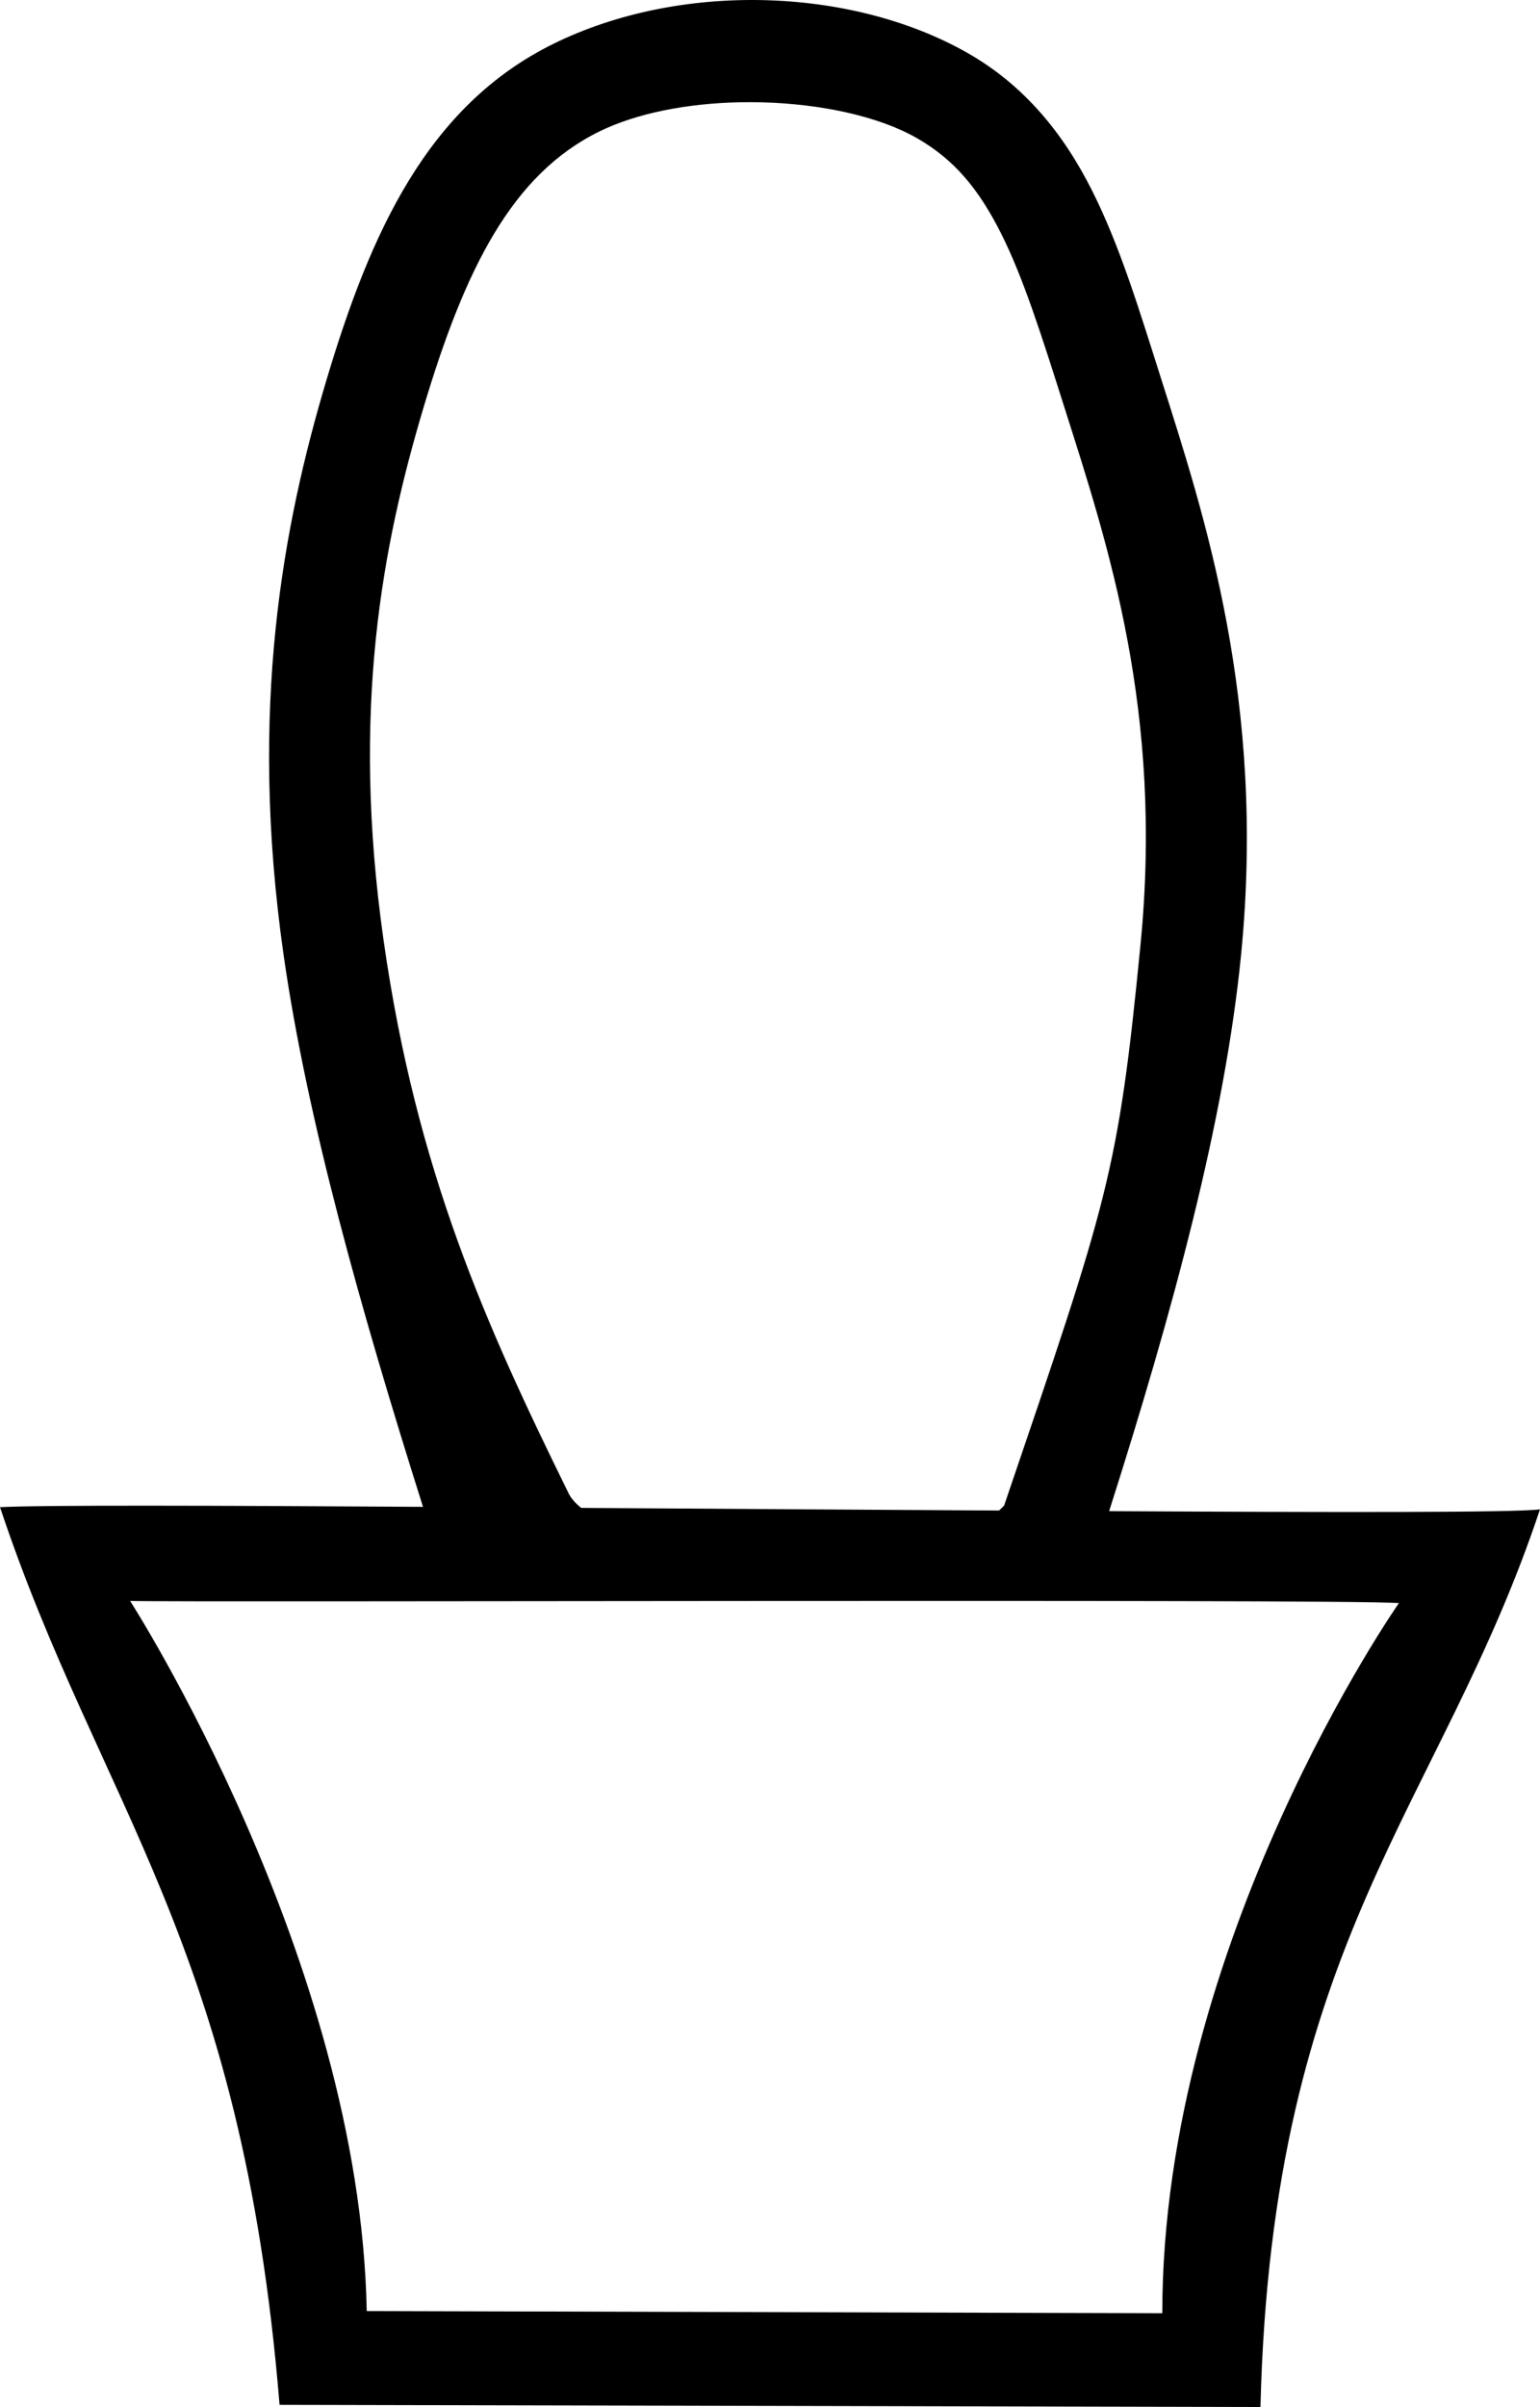
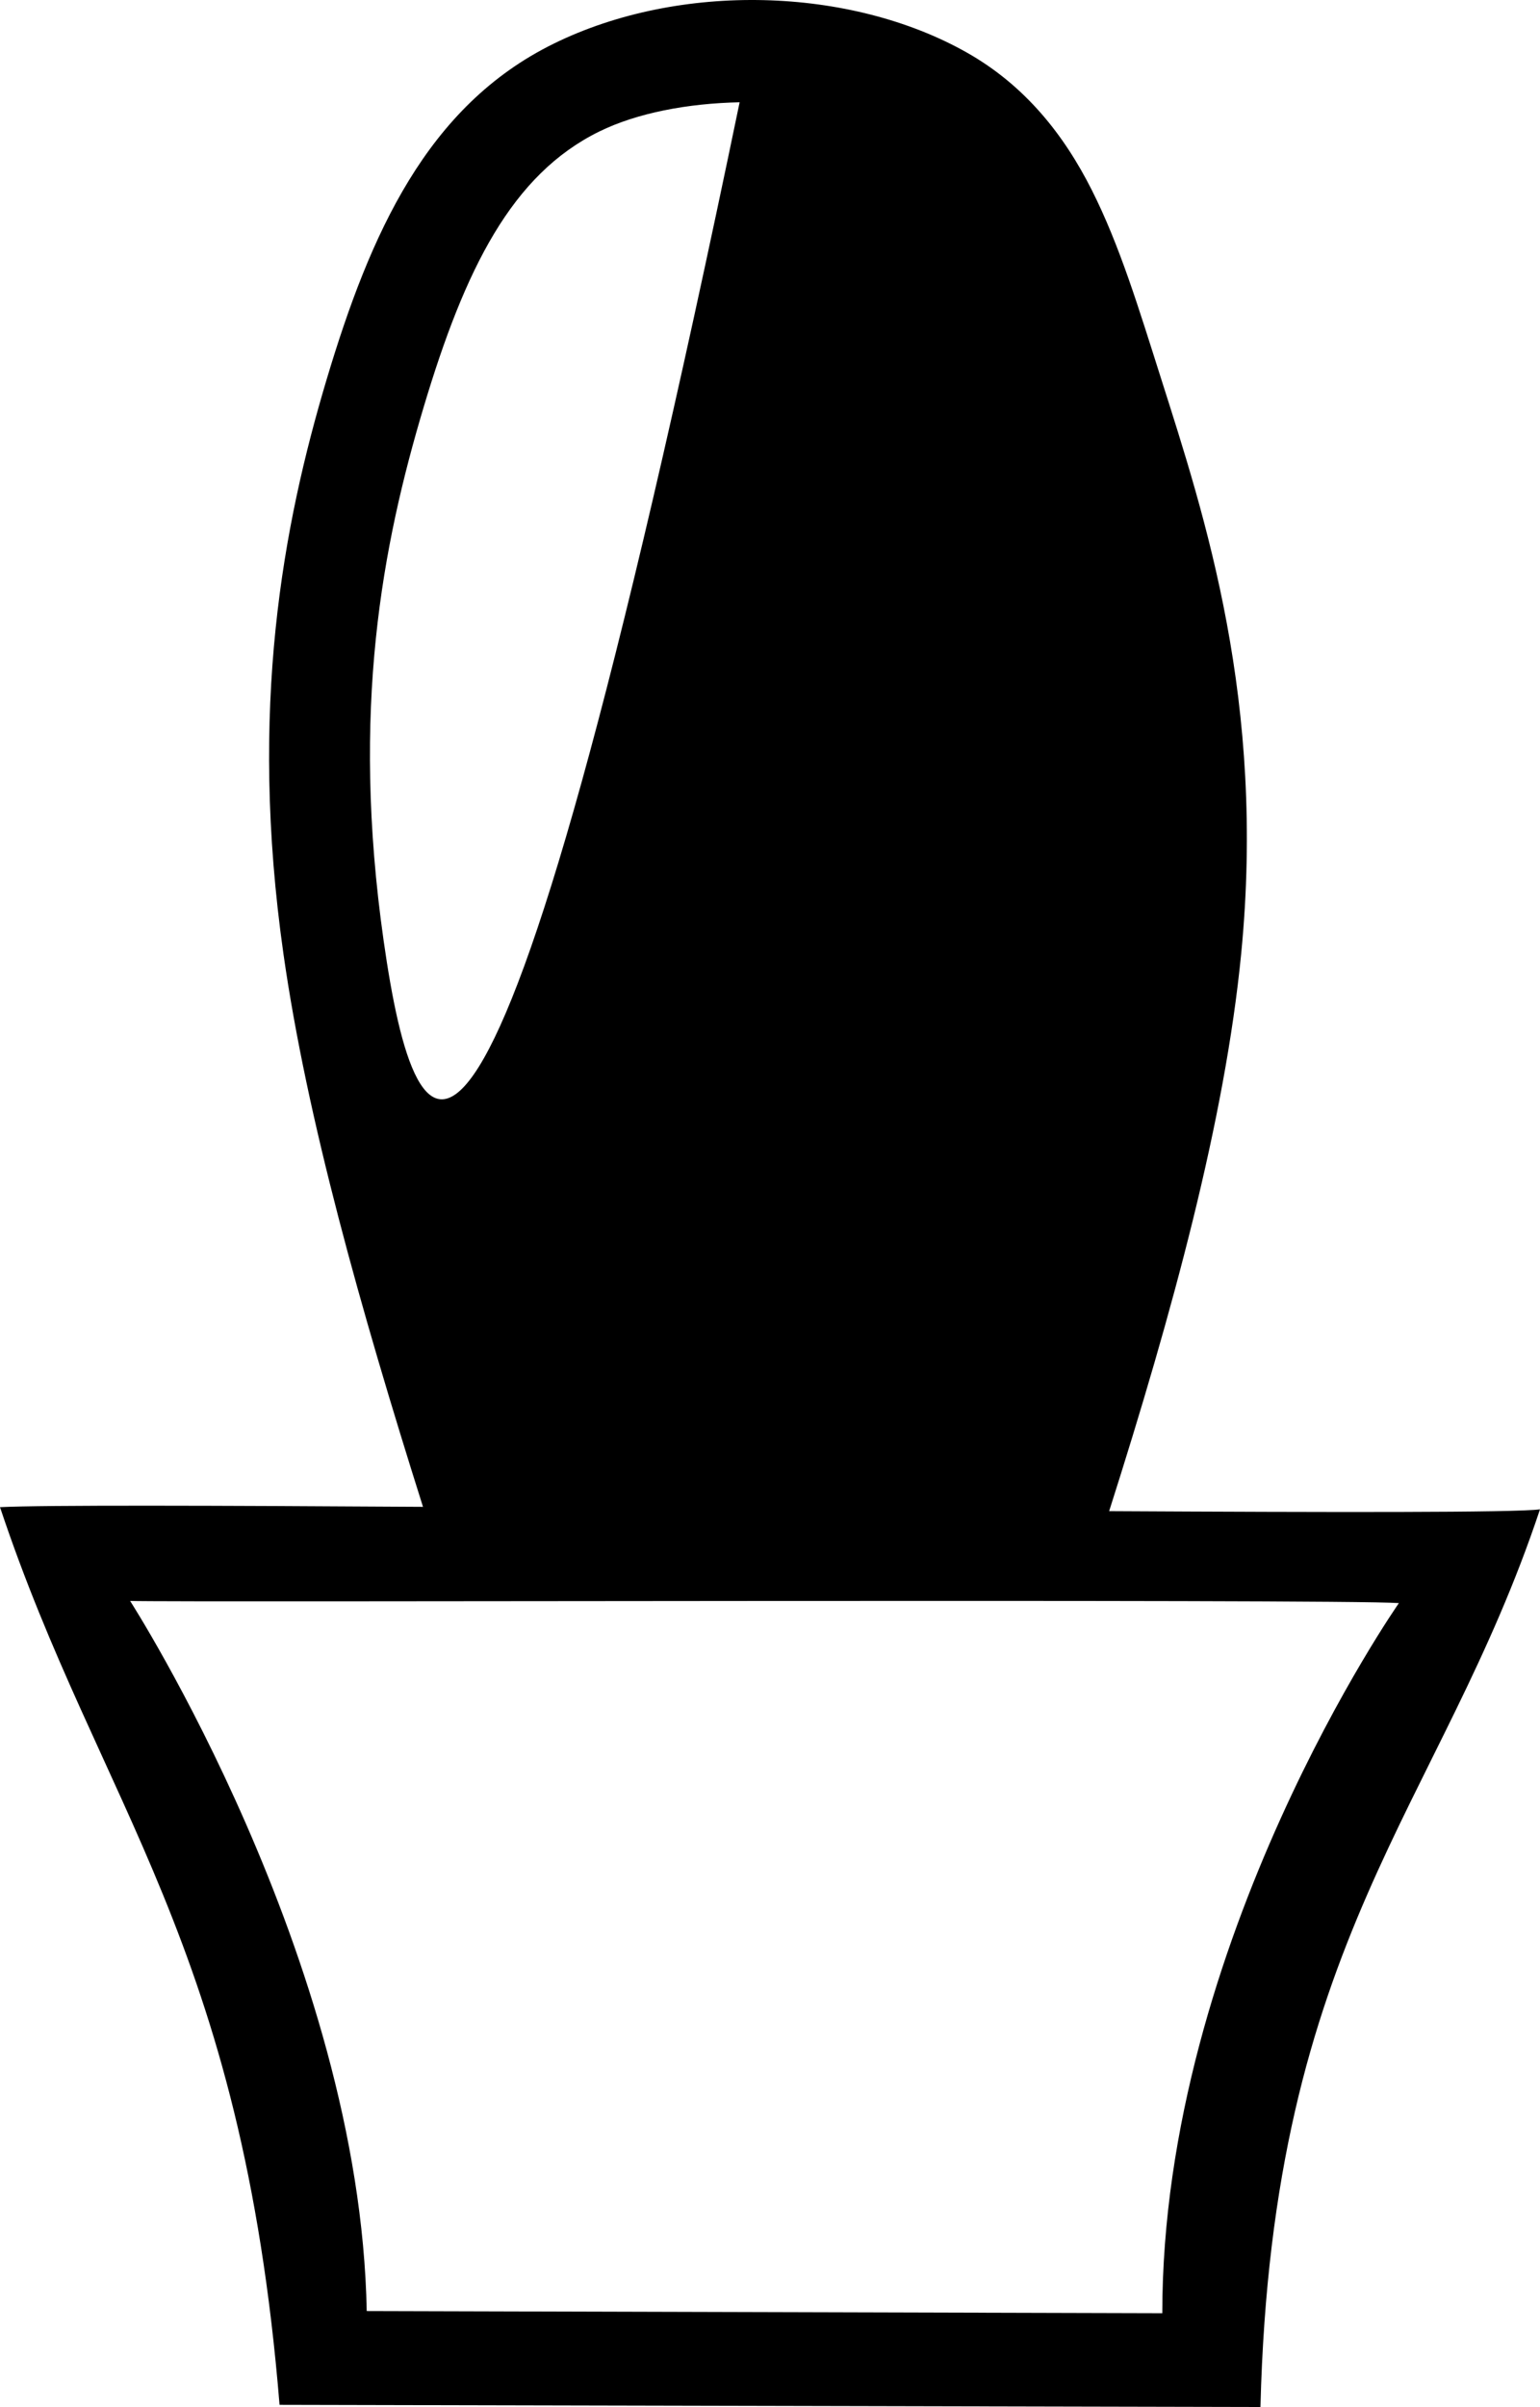
<svg xmlns="http://www.w3.org/2000/svg" width="1149.846" height="1796.523" viewBox="0 0 1149.846 1796.523" version="1.1" id="svg5" xml:space="preserve">
  <defs id="defs2" />
-   <path id="path1124" style="color:#000000;fill:#000000;stroke-width:1.862;-inkscape-stroke:none" d="M 570.445,0.108 C 515.959,-1.206 460.512,9.423 413.277,32.667 318.807,79.155 276.418,174.399 243.883,283.21 211.347,392.022 185.5,528.289 211.656,712.103 229.06,834.409 269.04,976.553 315.836,1124.667 162.958,1123.724 32.499,1123.25 0,1124.903 c 74.481,223.322 180.575,324.87 208.729,670 l 732.389,1.619 c 8.715,-349.986 134.293,-446.663 208.729,-670 -18.044,2.526 -157.449,2.243 -321.707,1.363 C 875.617,978.838 914.565,835.881 926.707,712.089 945.198,523.57 899.584,385.315 866.652,281.706 850.187,229.902 836.063,183.256 815.193,141.843 794.324,100.43 765.248,63.73 721.854,39.206 678.459,14.682 624.932,1.423 570.445,0.108 Z M 552.24,76.341 c 5.492,-0.114 10.994,-0.1 16.48,0.039 43.889,1.113 86.752,10.256 115.219,26.344 28.467,16.088 46.724,38.212 63.477,71.455 16.753,33.244 30.544,77.088 47.117,129.23 33.146,104.284 74.093,227.733 57.029,401.699 -16.823,171.513 -24.137,190.236 -101.818,418.563 -1.143,1.299 -2.5,2.515 -3.836,3.74 -106.789,-0.69 -203.18,-1.17 -311.957,-1.951 -4.577,-3.701 -8.027,-7.624 -9.846,-11.803 C 363.054,989.504 310.904,874.024 286.43,702.028 261.869,529.424 285.486,406.996 316.363,303.731 347.24,200.467 382.206,130.266 447.346,98.212 475.844,84.188 513.795,77.138 552.24,76.341 Z M 97.156,1194.903 c 32.967,1.21 904.654,-1.682 947.332,1.619 0,0 -176.656,252.313 -176.656,530 l -594.02,-1.619 c -4.872,-263.071 -176.656,-530 -176.656,-530 z" />
+   <path id="path1124" style="color:#000000;fill:#000000;stroke-width:1.862;-inkscape-stroke:none" d="M 570.445,0.108 C 515.959,-1.206 460.512,9.423 413.277,32.667 318.807,79.155 276.418,174.399 243.883,283.21 211.347,392.022 185.5,528.289 211.656,712.103 229.06,834.409 269.04,976.553 315.836,1124.667 162.958,1123.724 32.499,1123.25 0,1124.903 c 74.481,223.322 180.575,324.87 208.729,670 l 732.389,1.619 c 8.715,-349.986 134.293,-446.663 208.729,-670 -18.044,2.526 -157.449,2.243 -321.707,1.363 C 875.617,978.838 914.565,835.881 926.707,712.089 945.198,523.57 899.584,385.315 866.652,281.706 850.187,229.902 836.063,183.256 815.193,141.843 794.324,100.43 765.248,63.73 721.854,39.206 678.459,14.682 624.932,1.423 570.445,0.108 Z M 552.24,76.341 C 363.054,989.504 310.904,874.024 286.43,702.028 261.869,529.424 285.486,406.996 316.363,303.731 347.24,200.467 382.206,130.266 447.346,98.212 475.844,84.188 513.795,77.138 552.24,76.341 Z M 97.156,1194.903 c 32.967,1.21 904.654,-1.682 947.332,1.619 0,0 -176.656,252.313 -176.656,530 l -594.02,-1.619 c -4.872,-263.071 -176.656,-530 -176.656,-530 z" />
</svg>